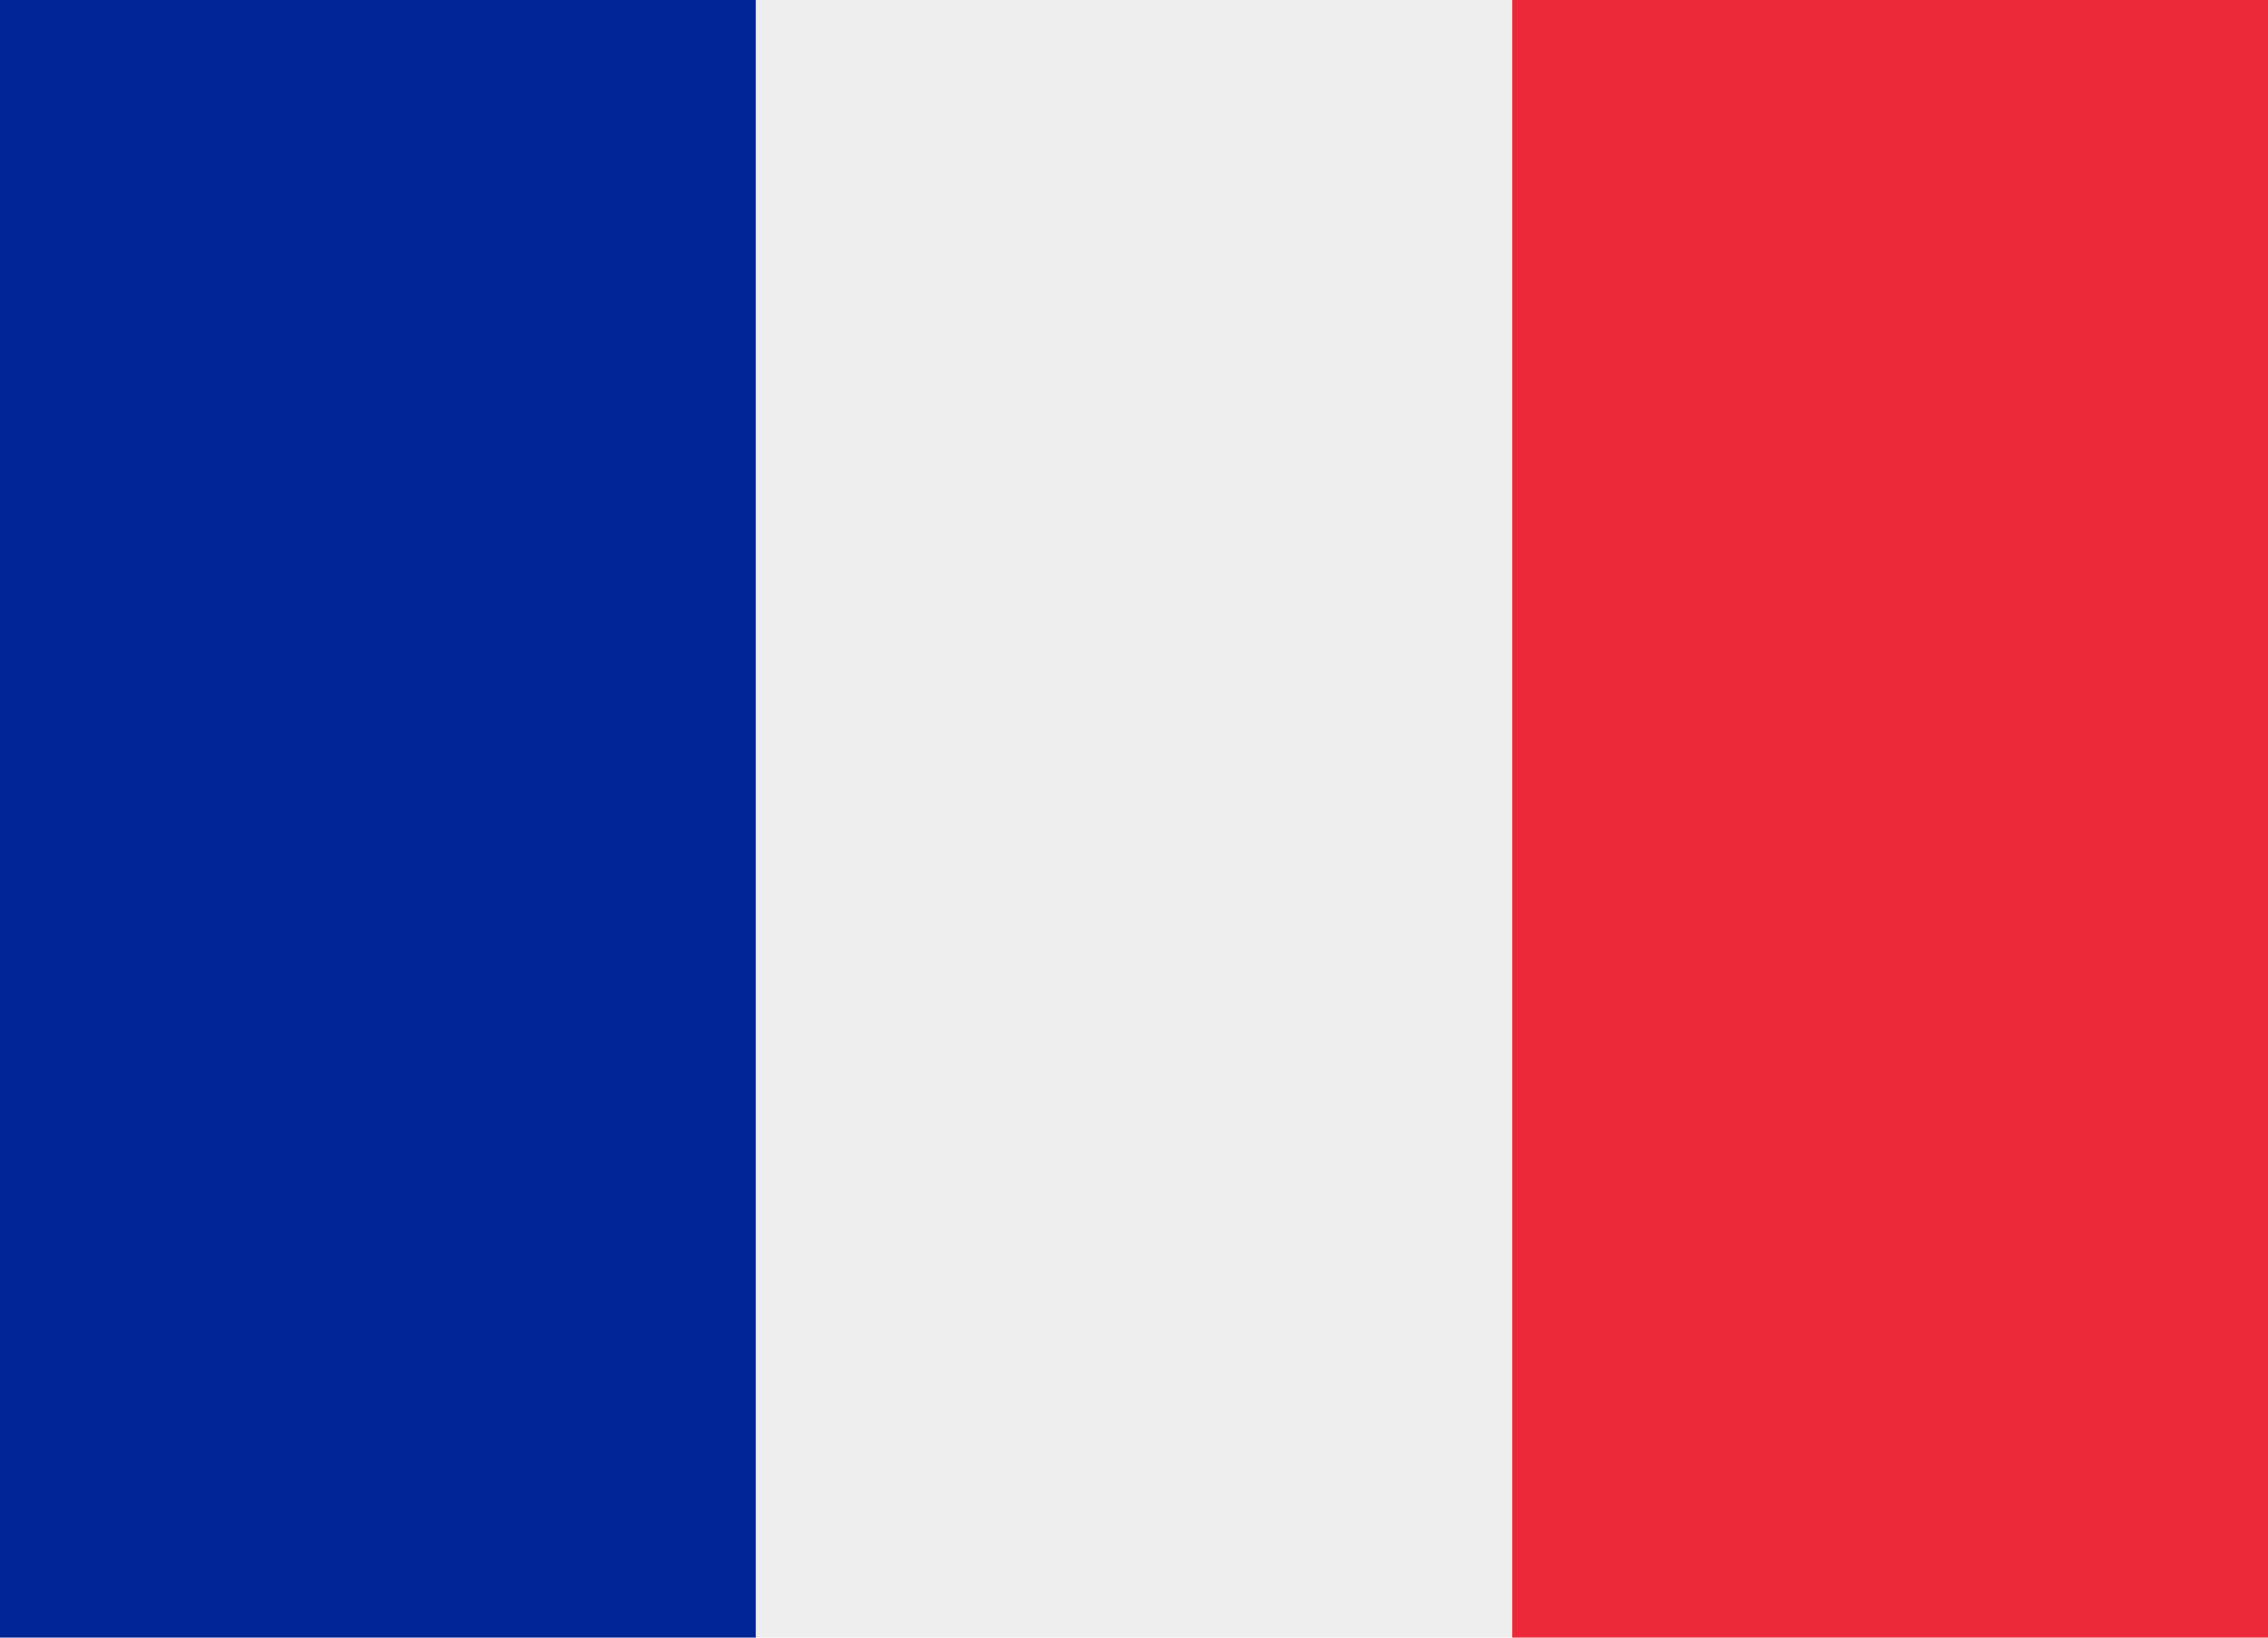
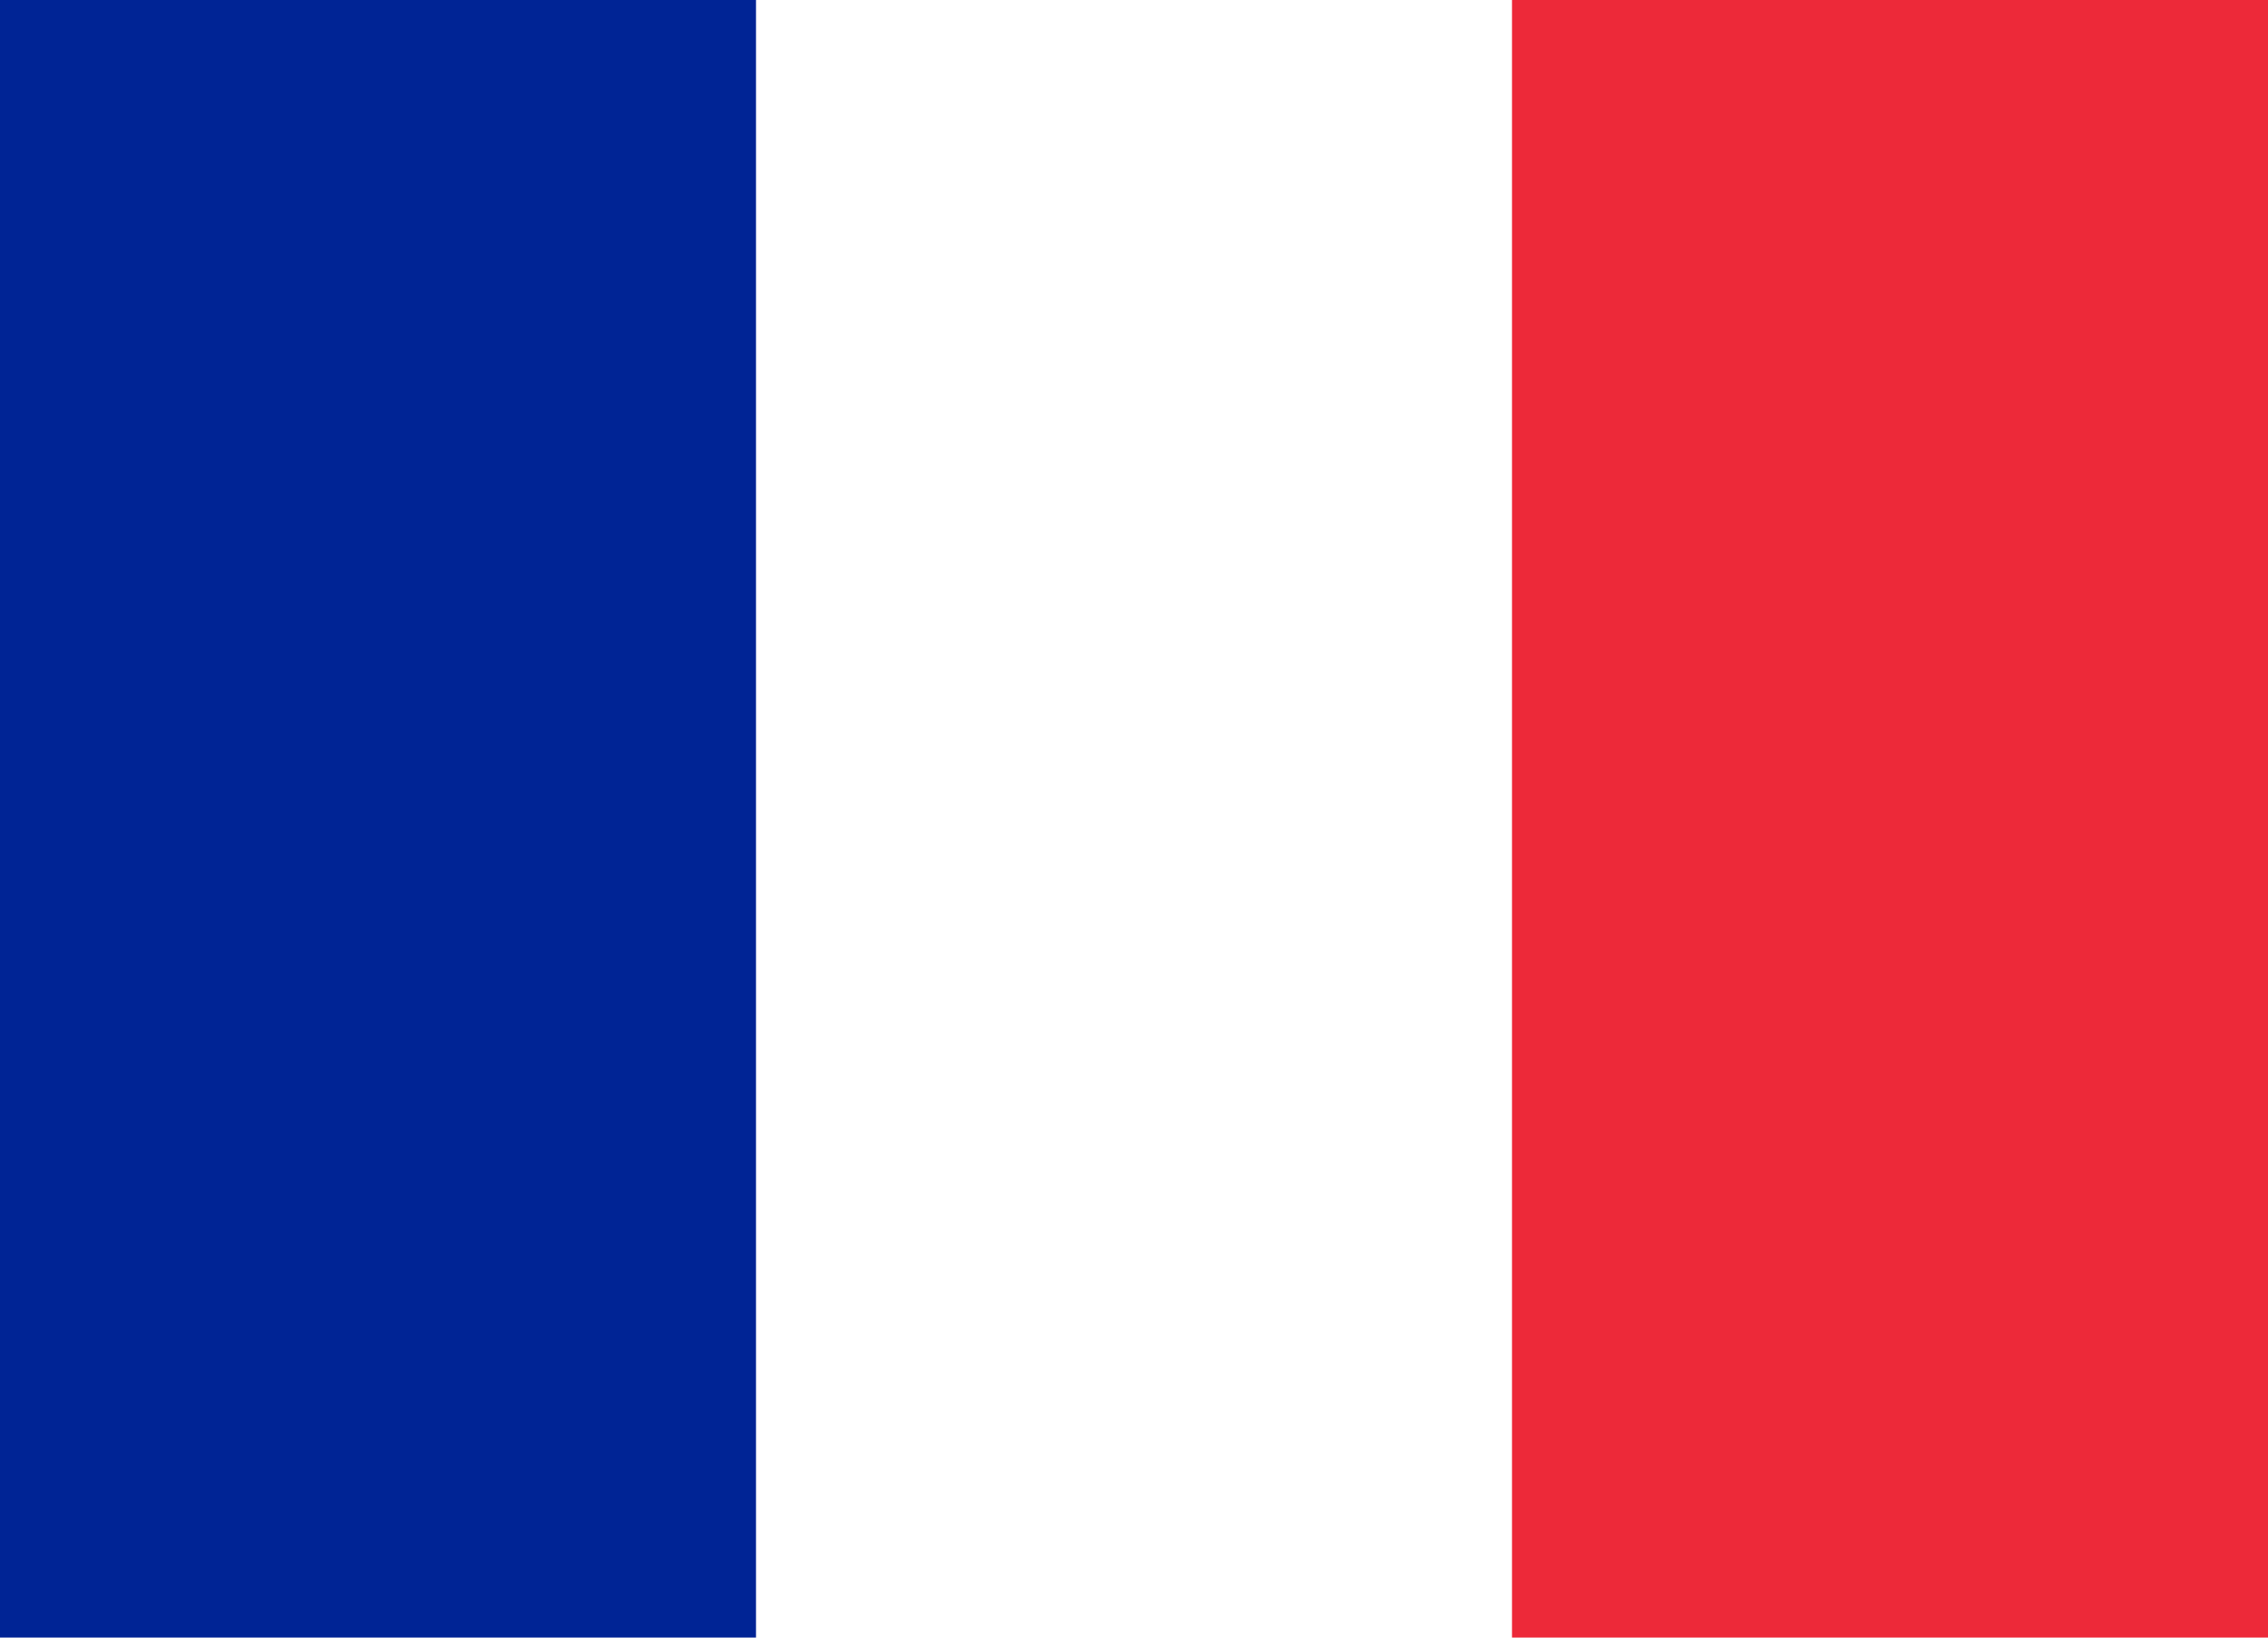
<svg xmlns="http://www.w3.org/2000/svg" viewBox="0 0 36 26" xml:space="preserve" style="fill-rule:evenodd;clip-rule:evenodd;stroke-linejoin:round;stroke-miterlimit:2">
  <path style="fill:#ed2939;fill-rule:nonzero" d="M24 5h12v26H24z" transform="translate(0 -5)" />
-   <path style="fill:#002495;fill-rule:nonzero" d="M0 5h12v26H0z" transform="translate(0 -5)" />
-   <path style="fill:#eee;fill-rule:nonzero" d="M12 5h12v26H12z" transform="translate(0 -5)" />
+   <path style="fill:#002495;fill-rule:nonzero" d="M0 5h12v26H0" transform="translate(0 -5)" />
</svg>